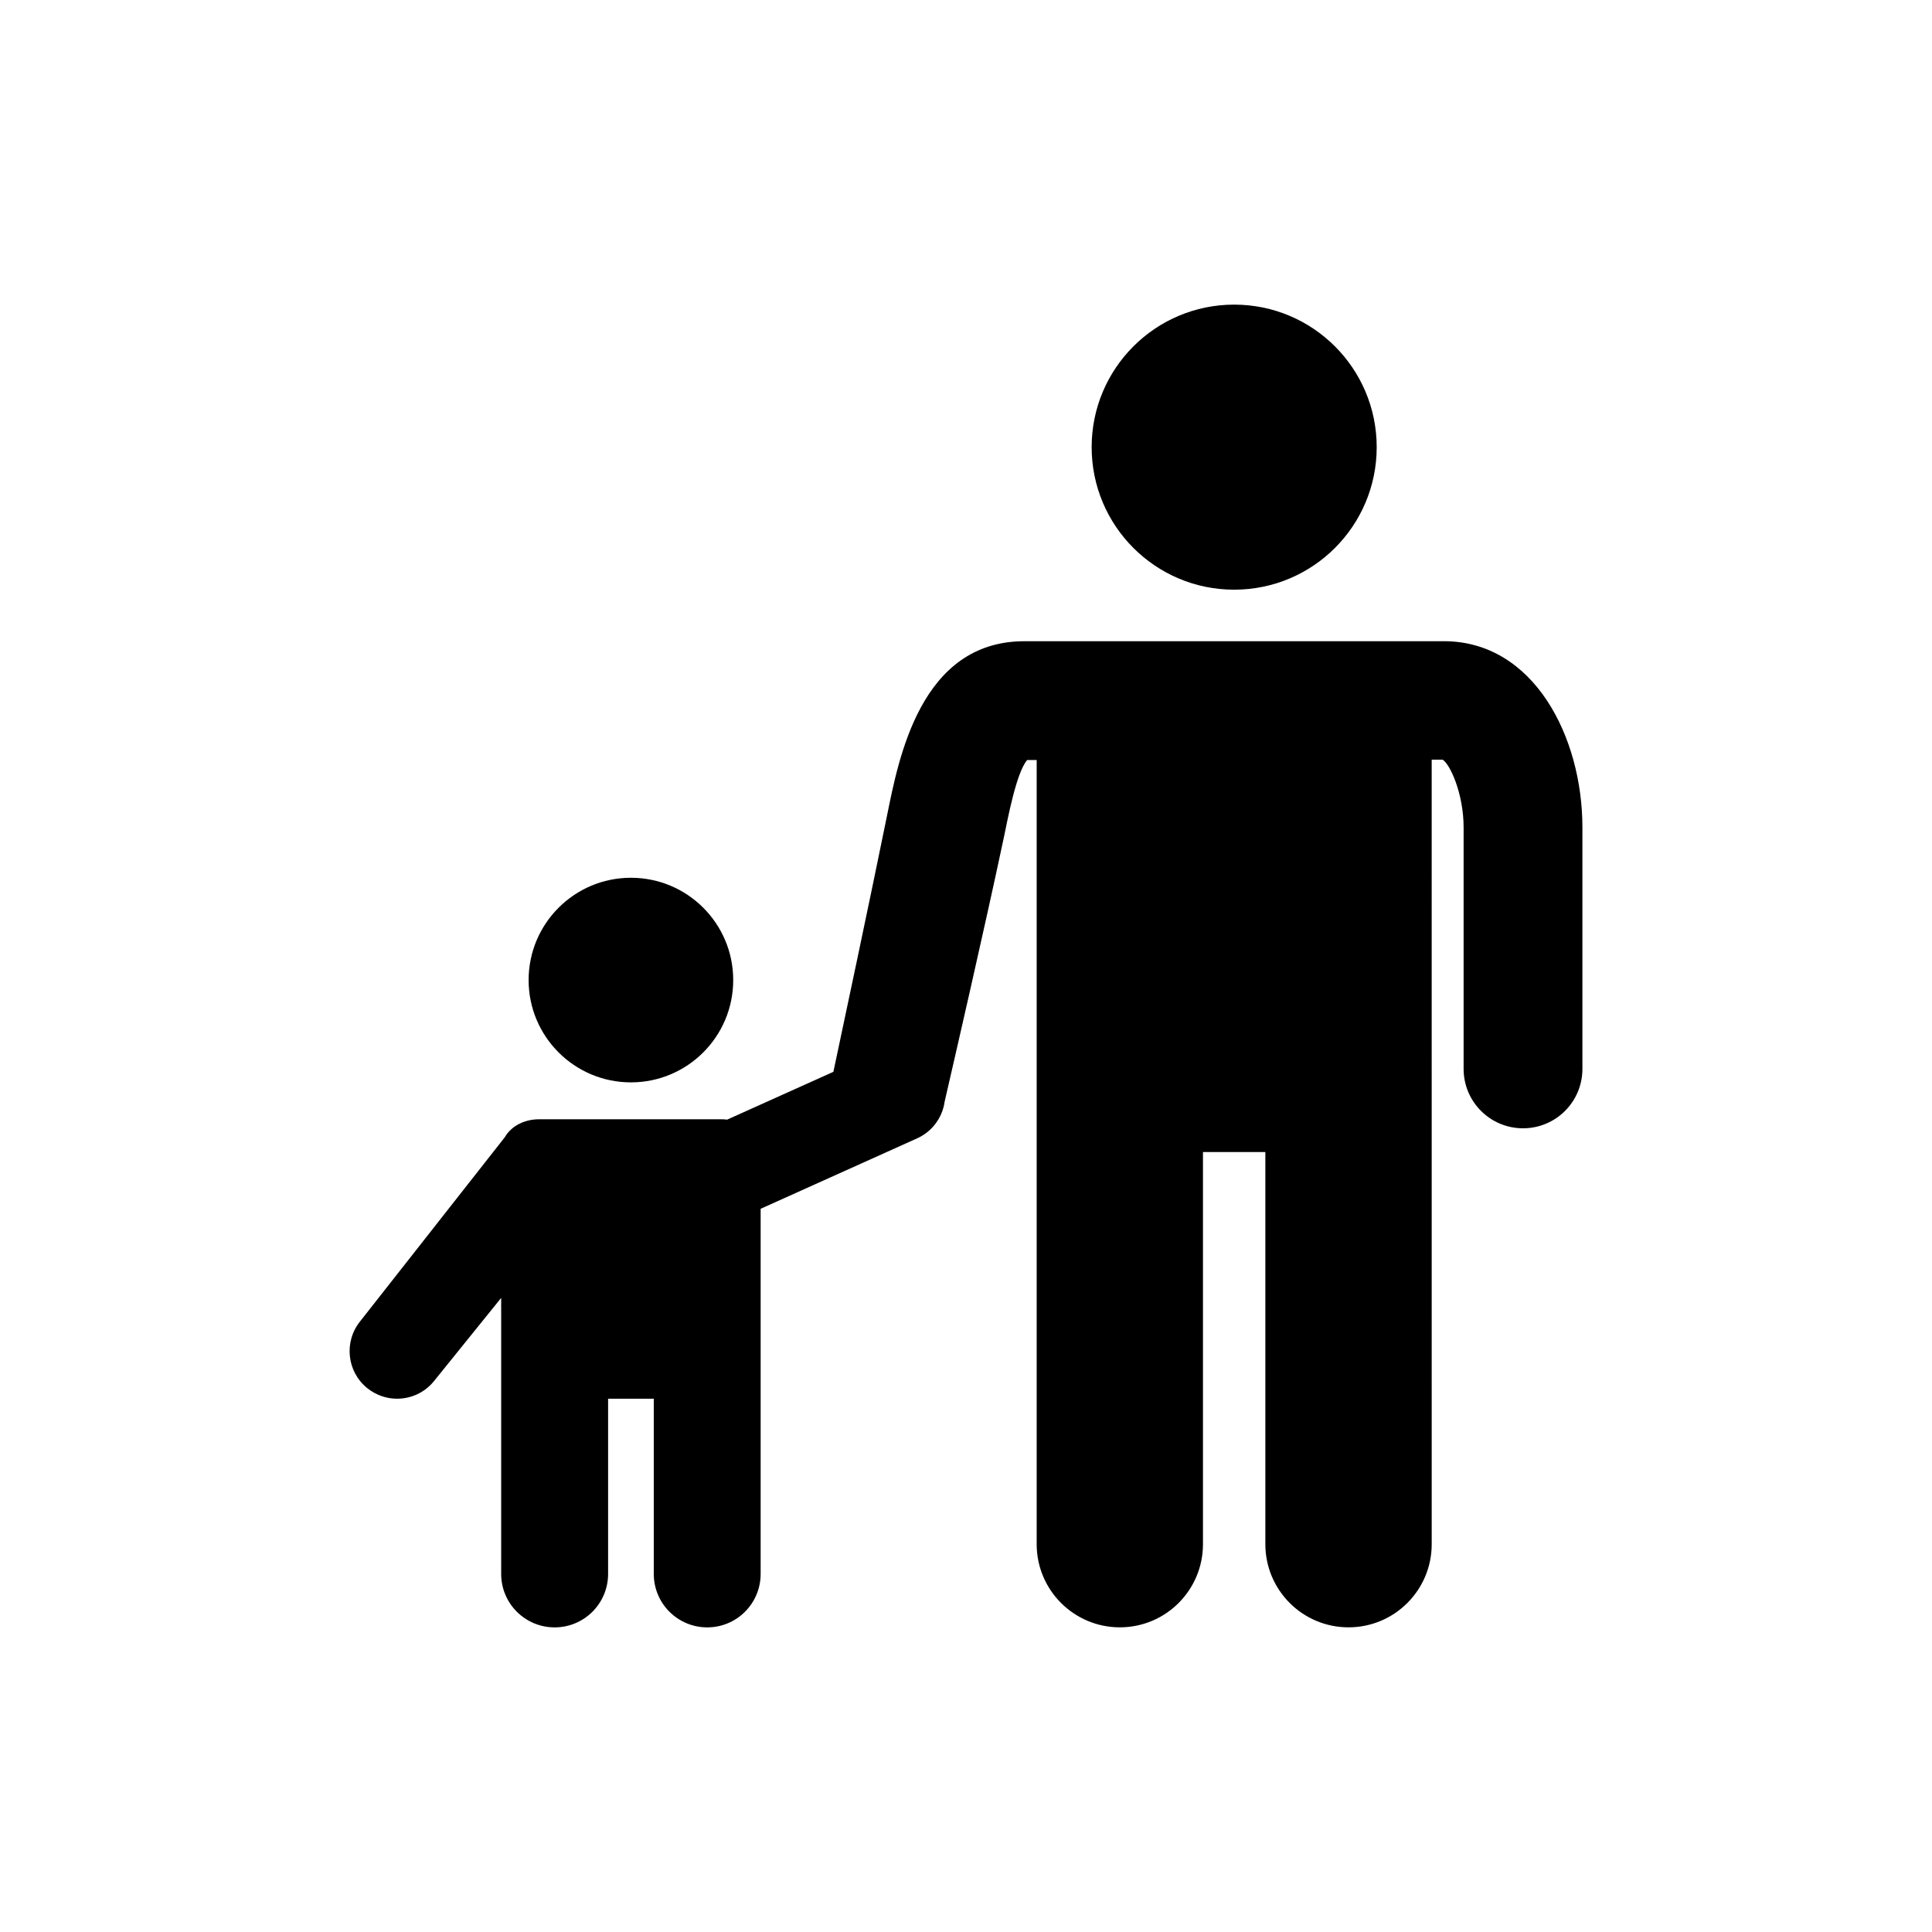
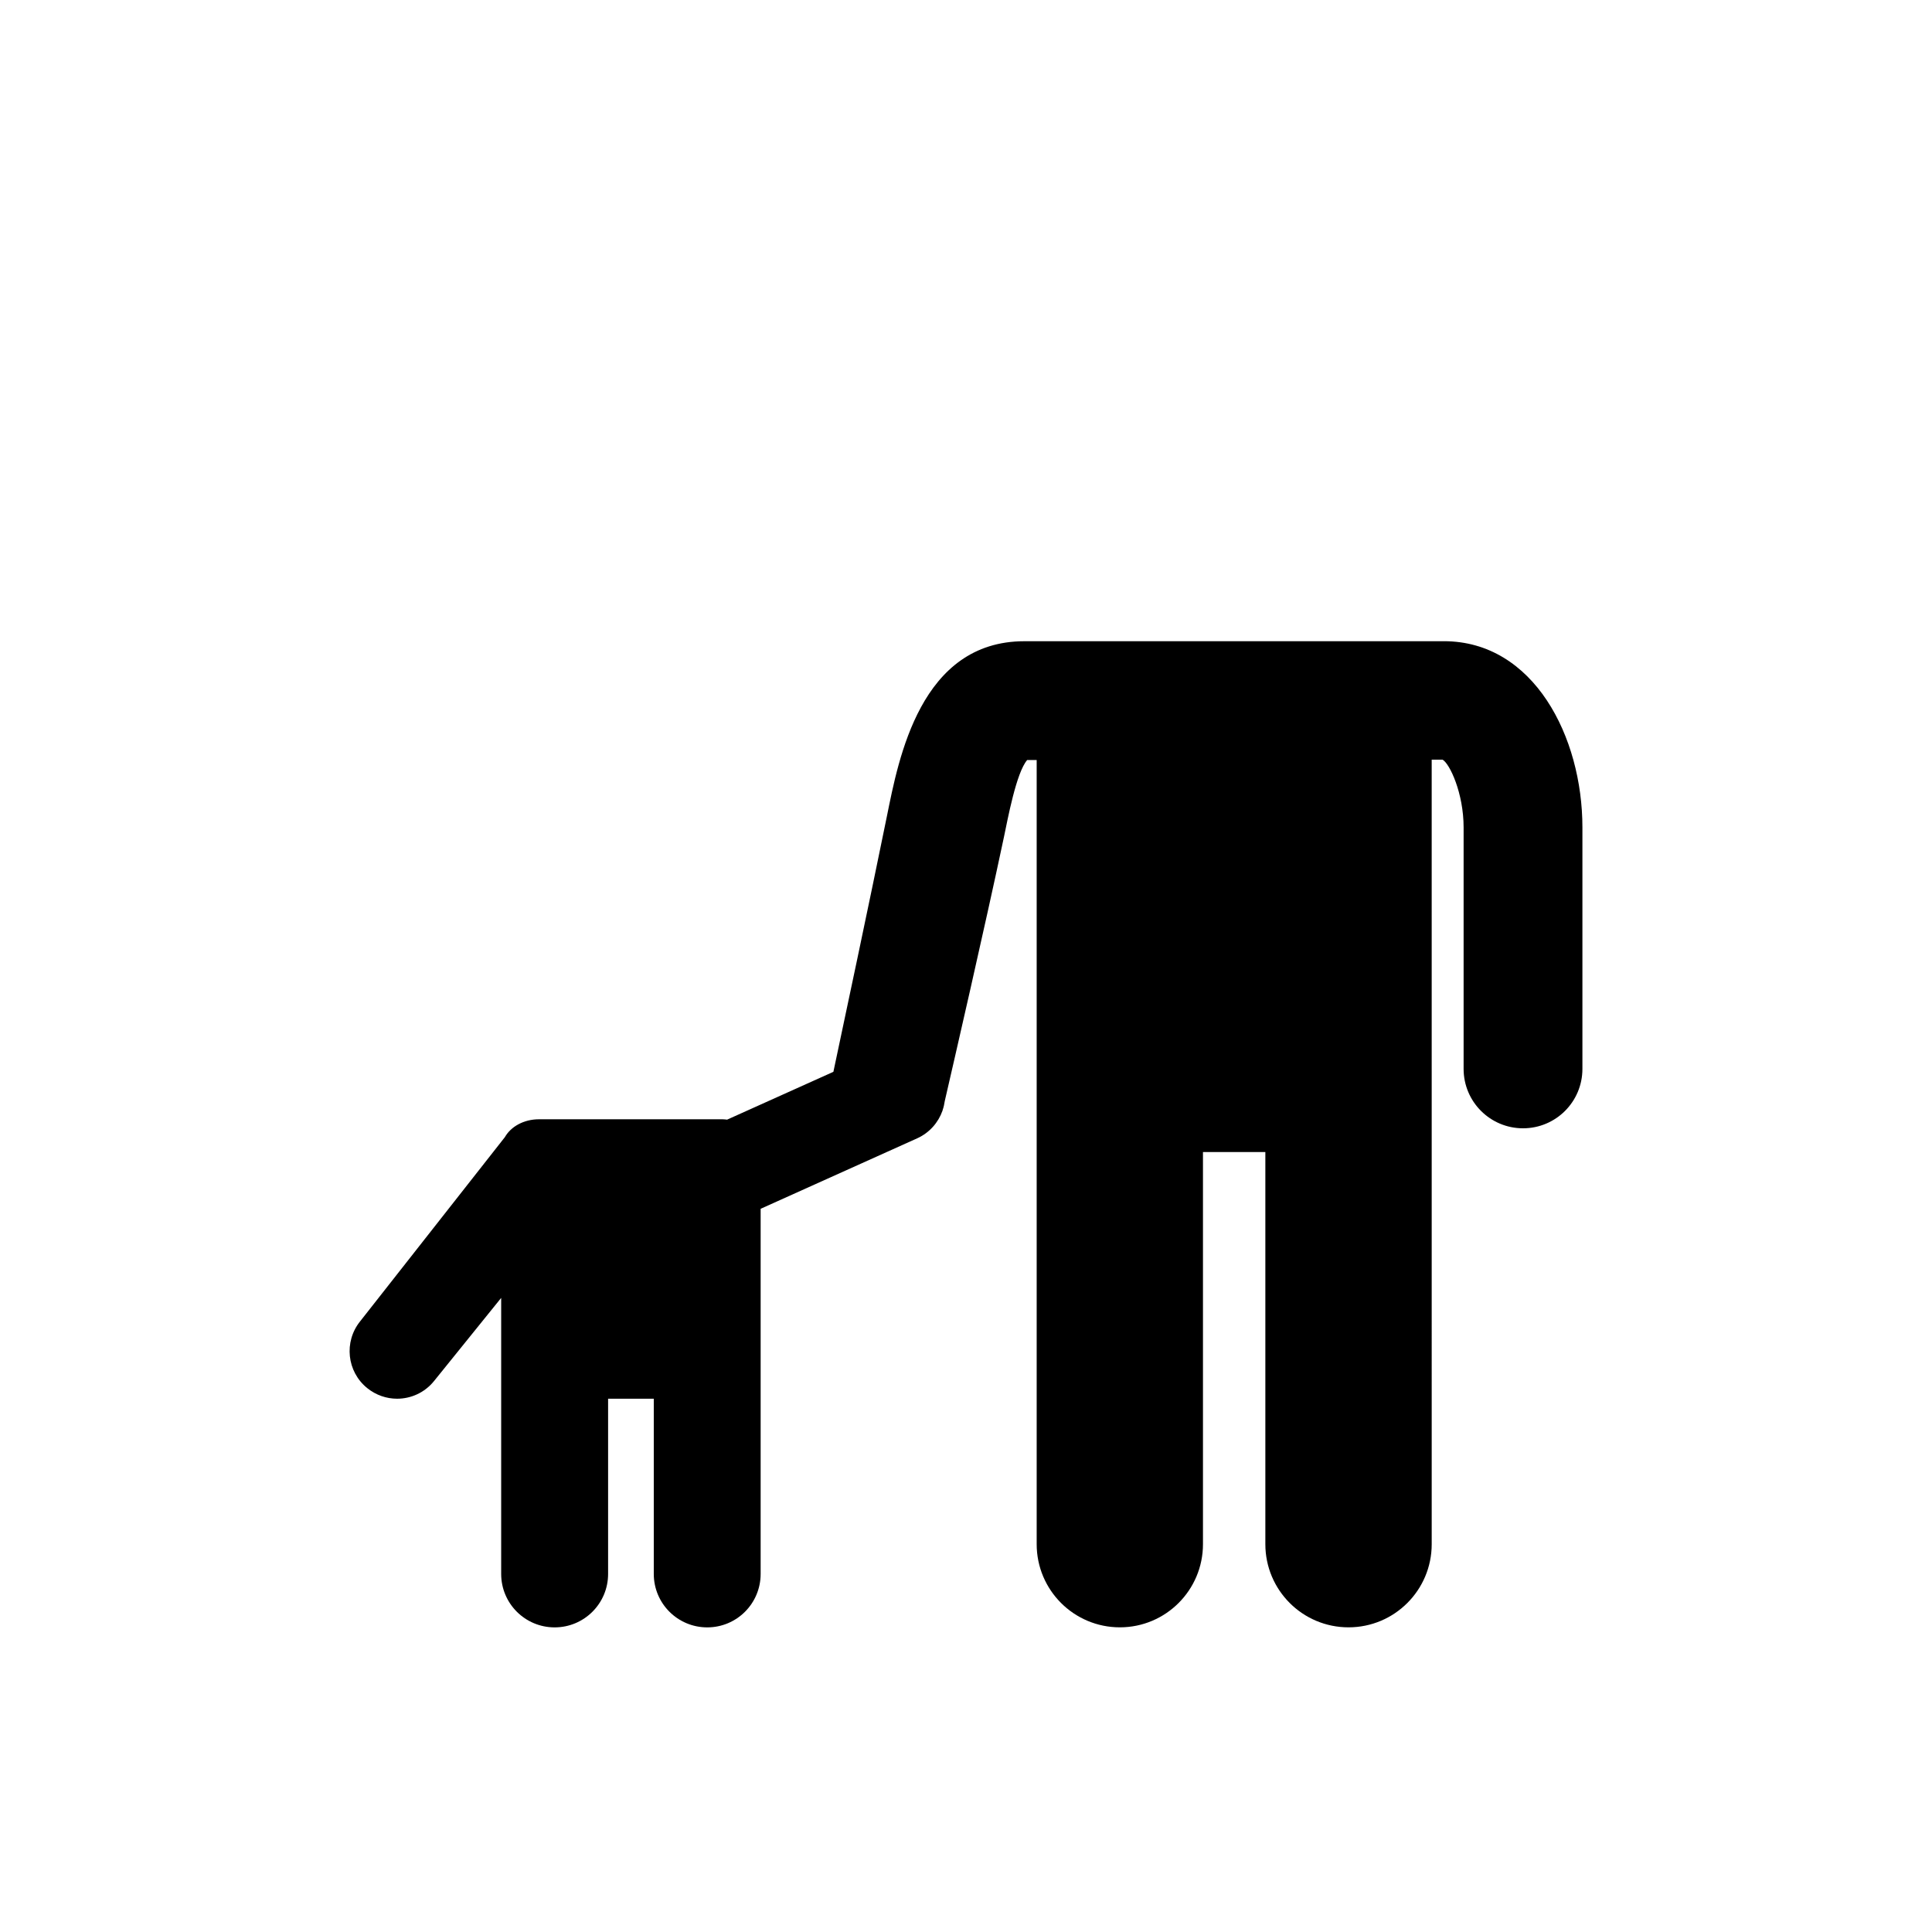
<svg xmlns="http://www.w3.org/2000/svg" fill="#000000" width="800px" height="800px" version="1.1" viewBox="144 144 512 512">
  <g>
-     <path d="m508.84 262.5c0 20.863-16.91 37.773-37.77 37.773s-37.77-16.91-37.77-37.773c0-20.859 16.91-37.77 37.77-37.77s37.77 16.91 37.77 37.77" />
    <path d="m526.63 313.93h-111.14c-27.598 0-33.363 31.156-36.449 46.367-4.738 23.301-11.305 54.176-14.184 67.746l-28.168 12.676c-0.363-0.031-0.707-0.094-1.102-0.094l-48.758-0.004c-4.016 0-7.445 1.938-9.035 4.738l-38.352 48.805c-4.359 5.414-3.527 13.352 1.891 17.711 2.332 1.875 5.133 2.801 7.902 2.801 3.668 0 7.32-1.605 9.809-4.707l17.773-22.012v73.148c0 7.84 6.344 14.168 14.168 14.168s14.168-6.328 14.168-14.168v-46.43h12.105v46.43c0 7.84 6.344 14.168 14.168 14.168 7.824 0 14.152-6.328 14.152-14.168v-96.762l41.508-18.684c3.258-1.48 5.574-4.188 6.676-7.289h0.016s0.031-0.125 0.031-0.188c0.27-0.77 0.441-1.574 0.566-2.394 2.25-9.746 10.578-45.879 15.664-69.887 1.008-4.769 3.273-17.129 6.172-20.484h2.519v207.8c0 12.172 9.871 22.043 22.043 22.043s22.027-9.871 22.027-22.043v-103.91h16.531v103.91c0 12.172 9.855 22.043 22.043 22.043s22.043-9.871 22.043-22.043l-0.004-207.9h2.883c1.906 1.07 5.574 8.91 5.574 17.934v64.016c0 8.707 7.055 15.742 15.742 15.742 8.707 0 15.742-7.039 15.742-15.742v-64.016c0-23.934-12.863-49.328-36.73-49.328z" />
-     <path d="m338.31 403.73c0 14.973-12.137 27.109-27.109 27.109s-27.113-12.137-27.113-27.109c0-14.973 12.141-27.113 27.113-27.113s27.109 12.141 27.109 27.113" />
  </g>
</svg>